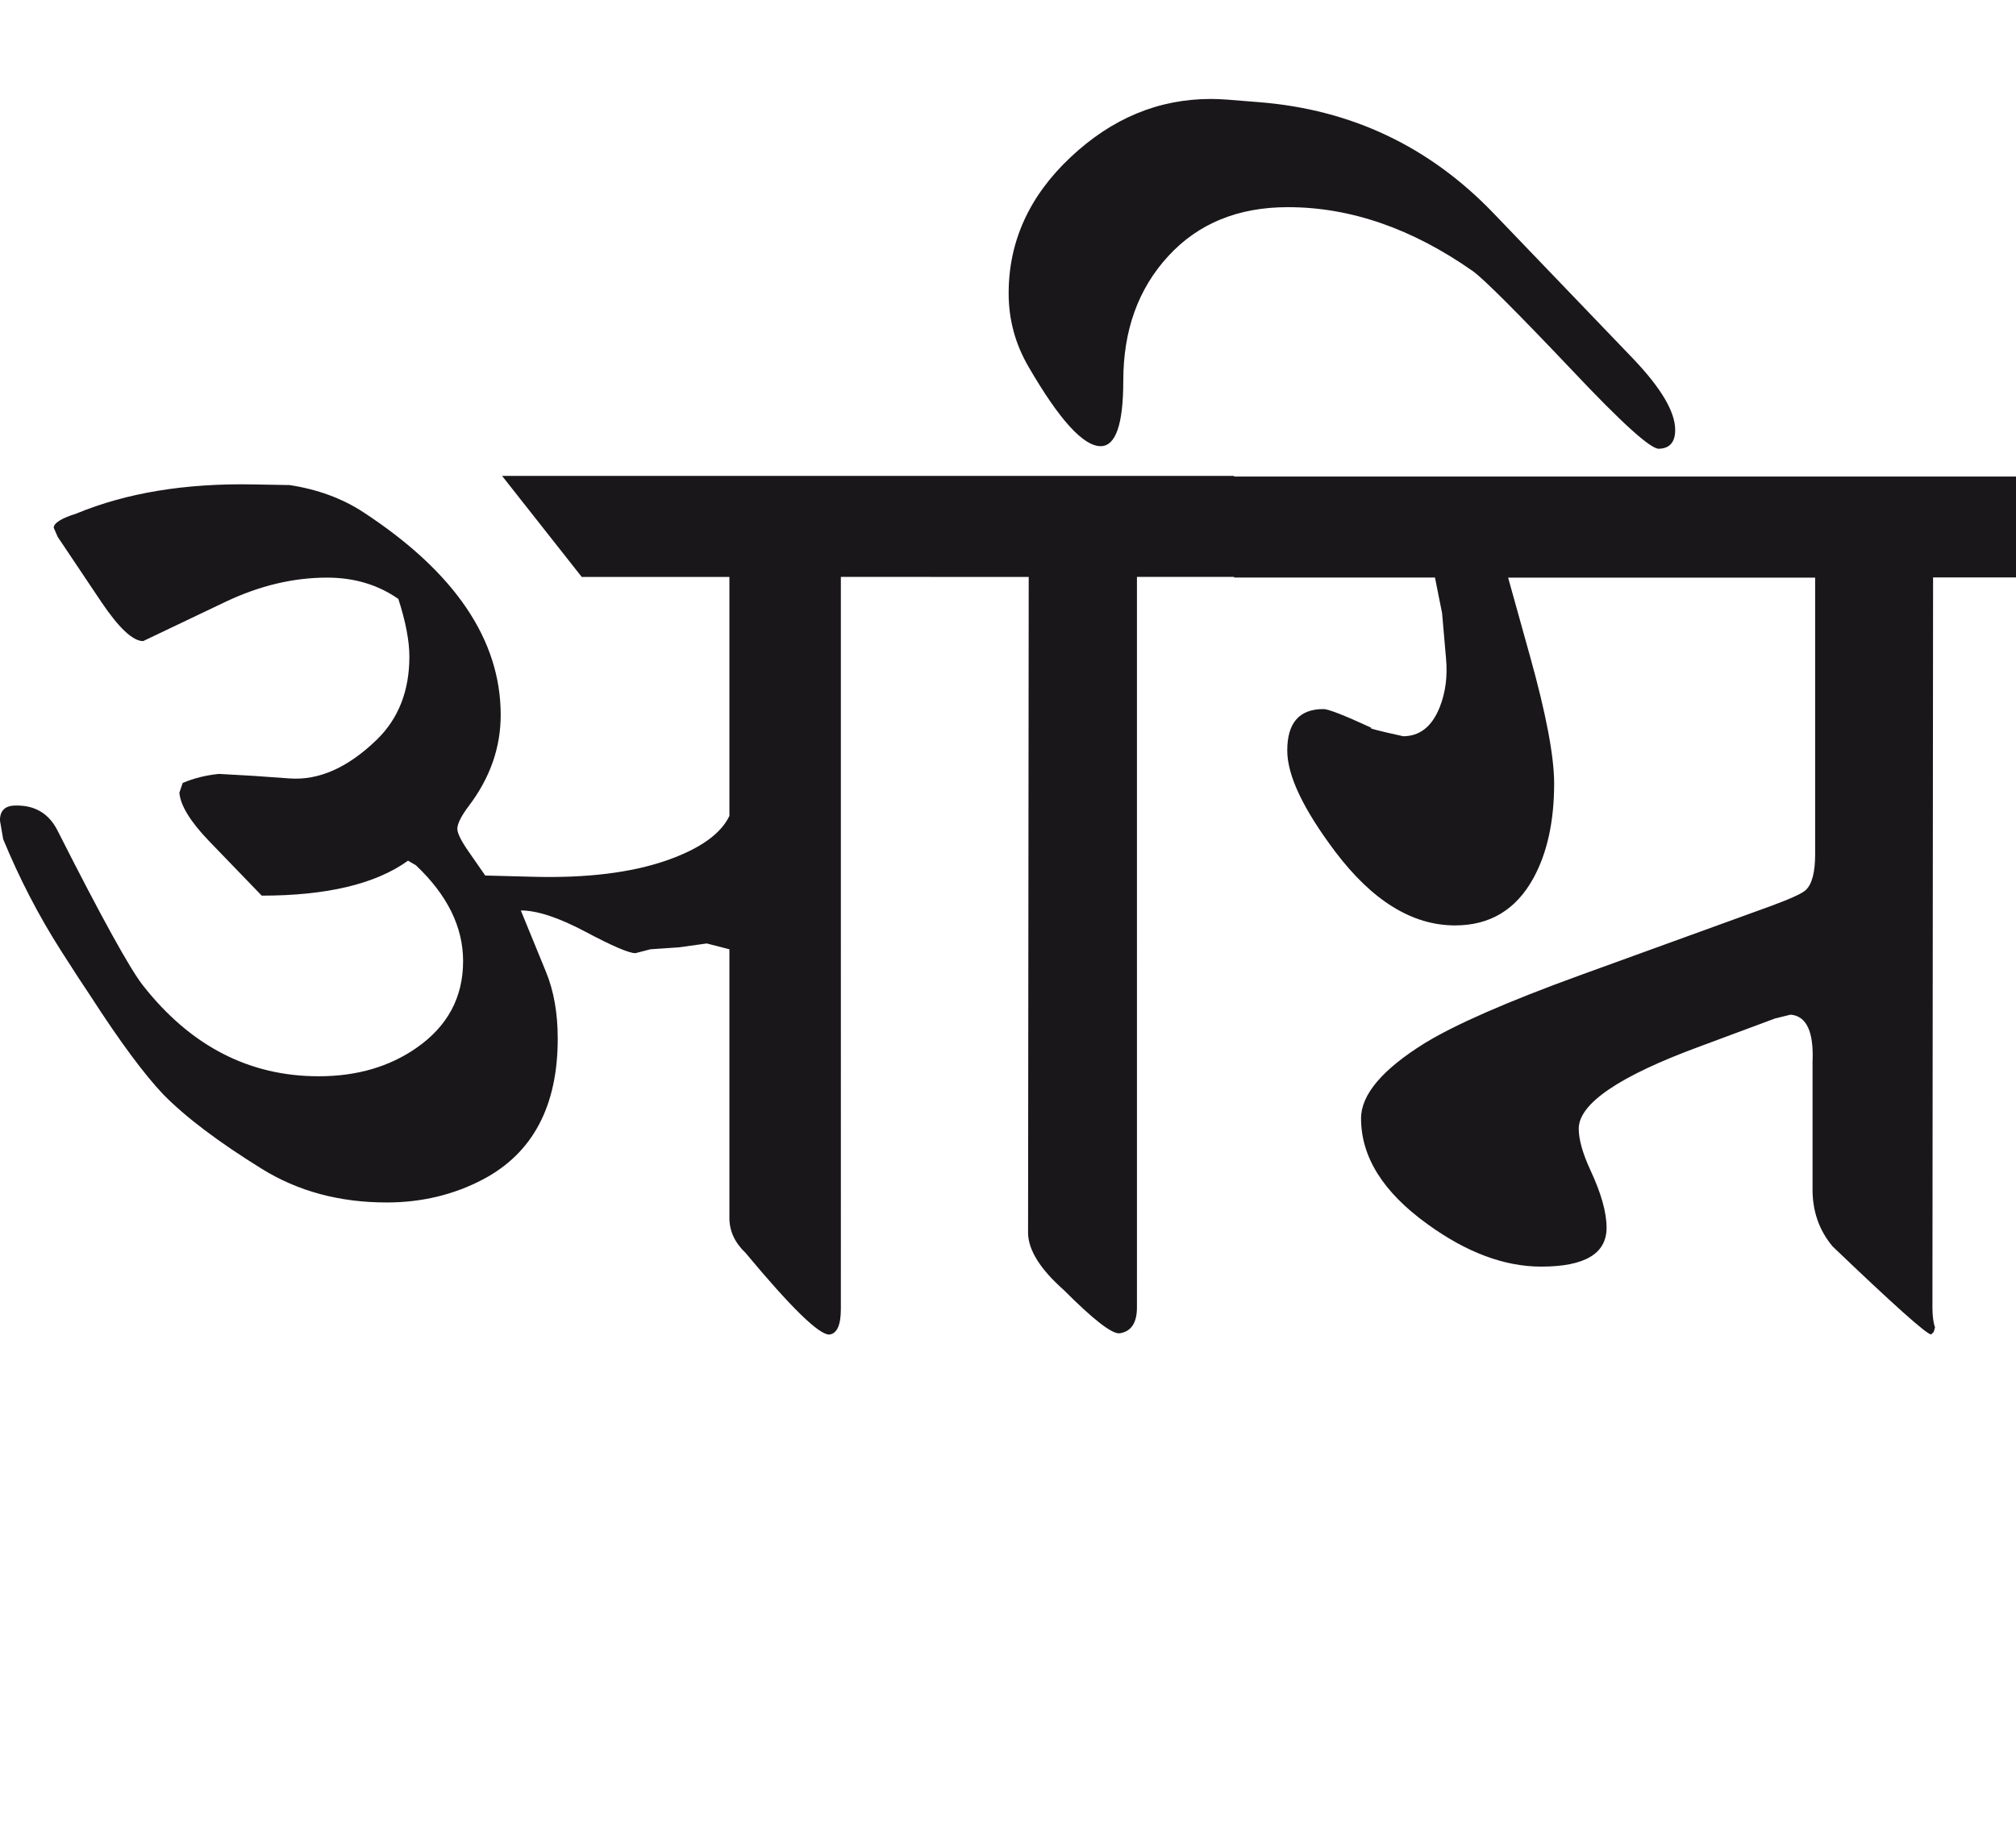
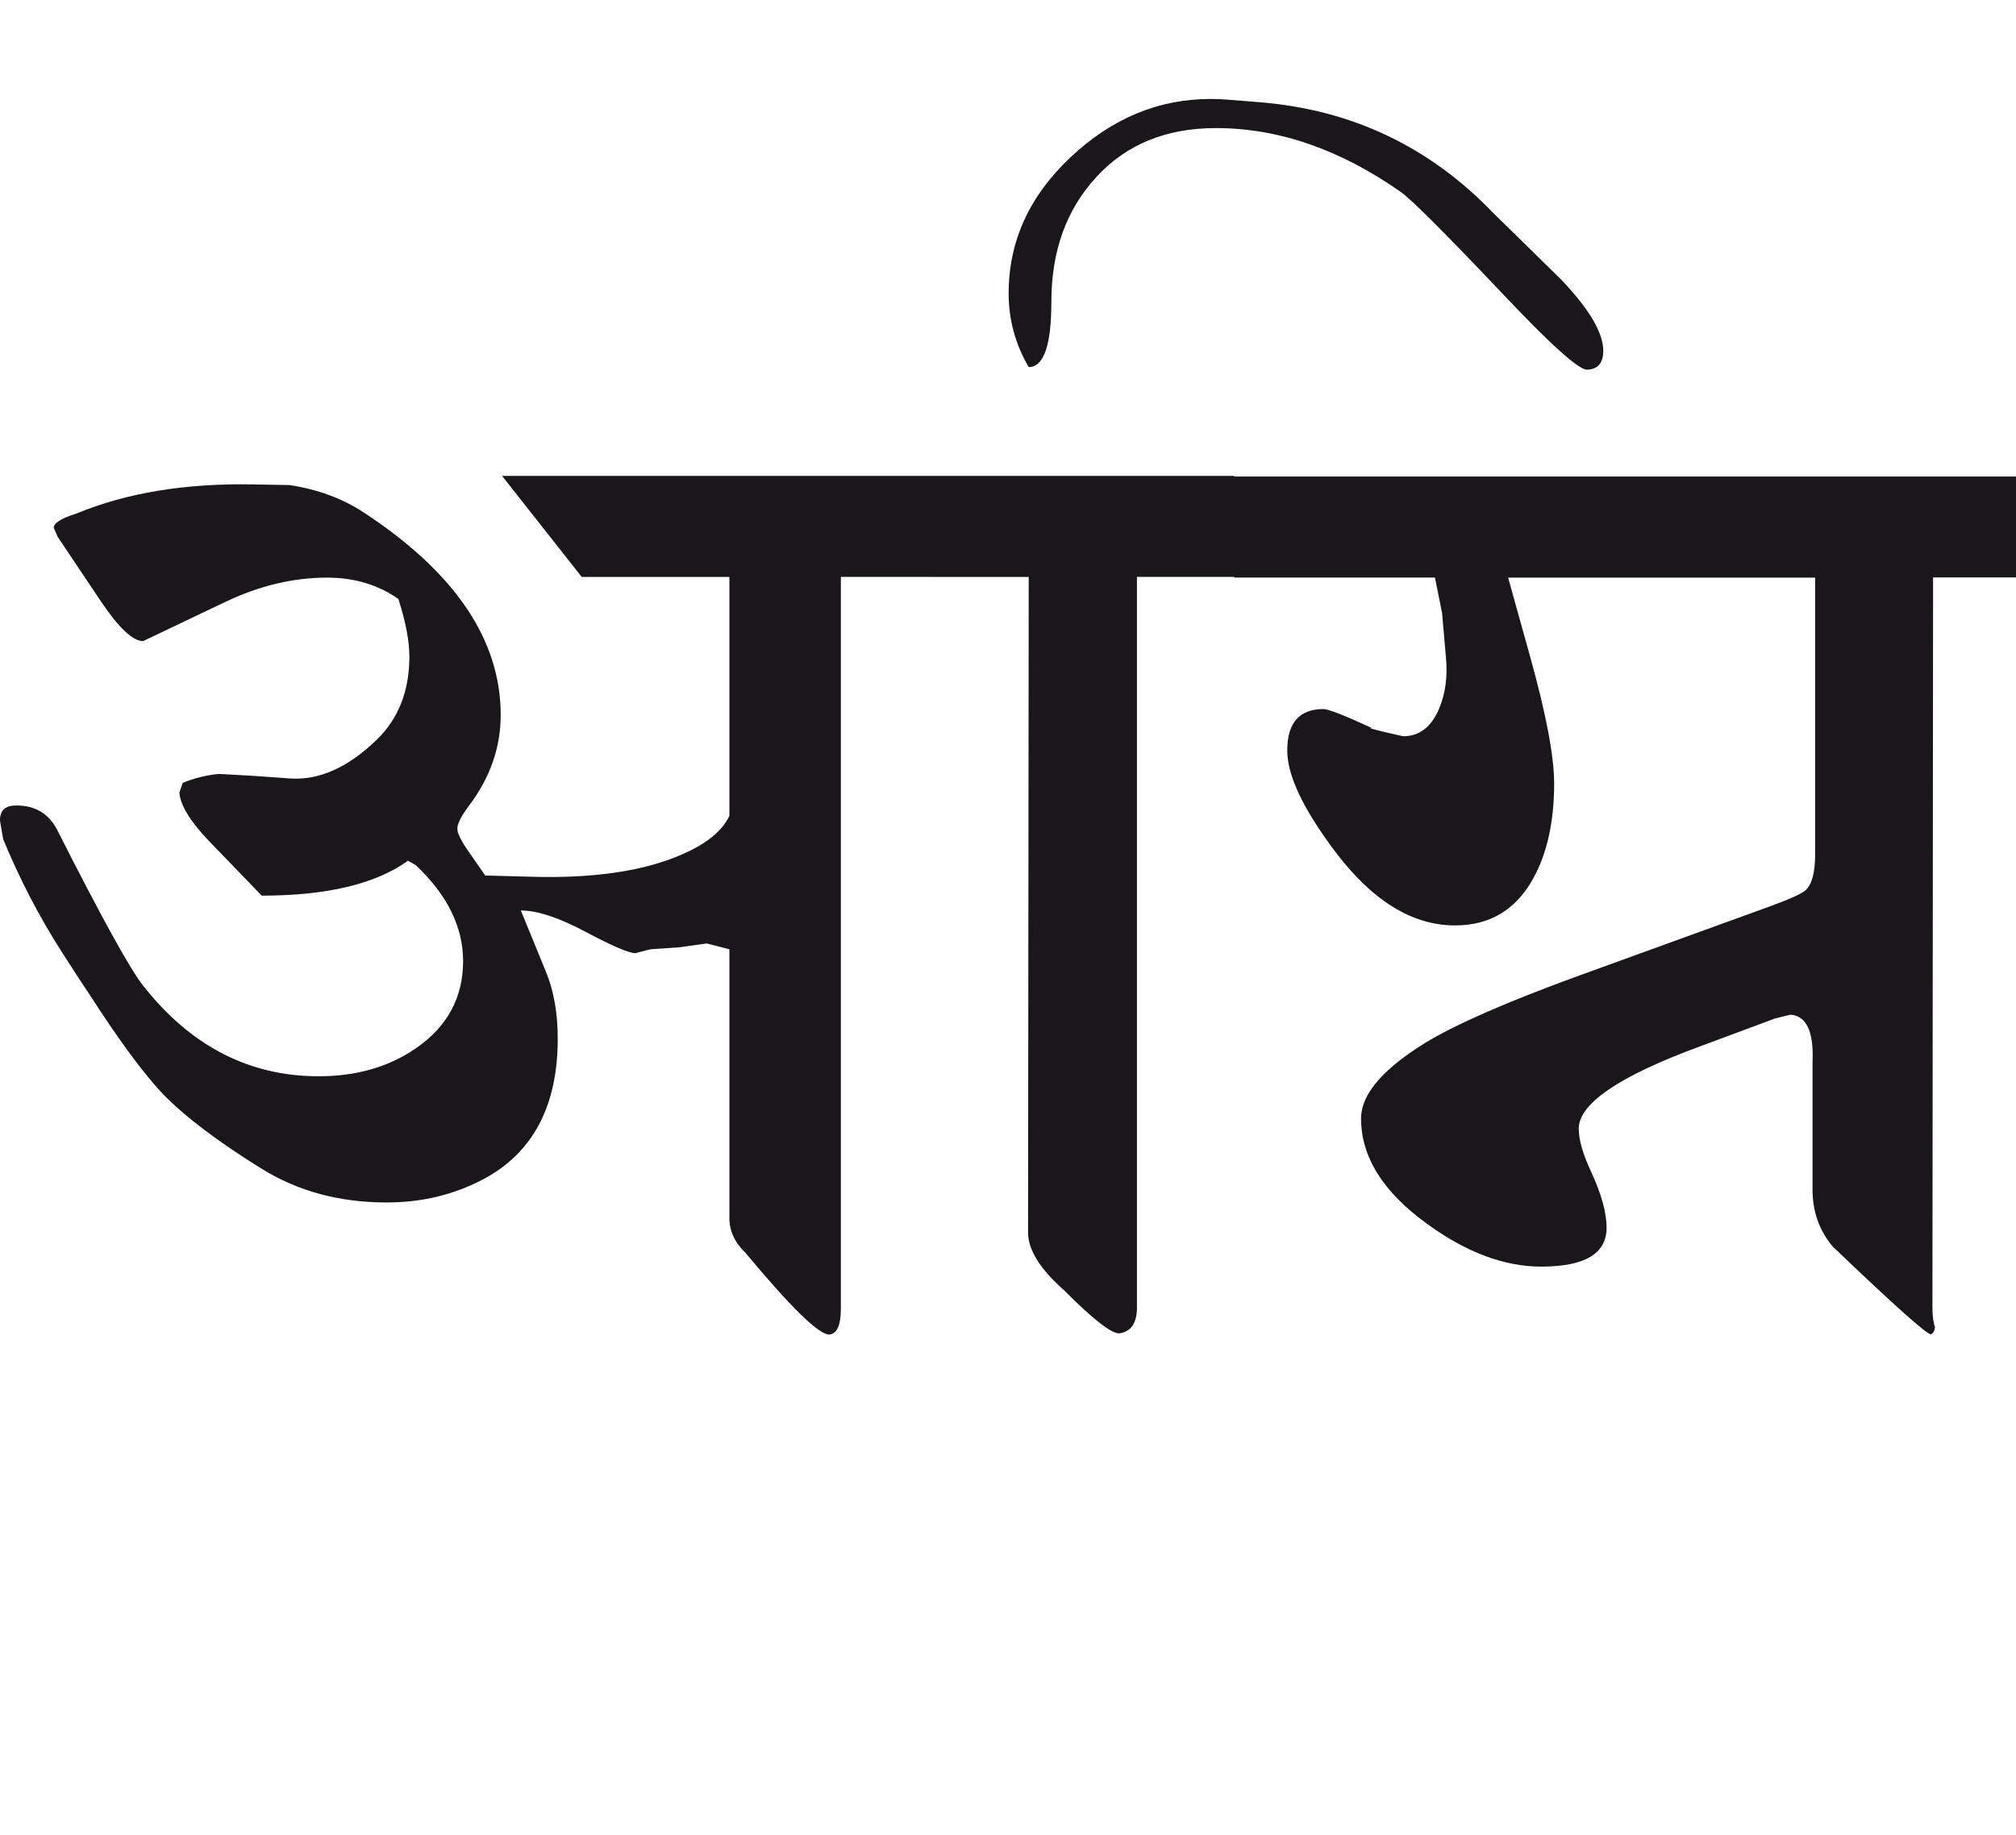
<svg xmlns="http://www.w3.org/2000/svg" version="1.1" id="Ebene_1" x="0px" y="0px" width="31.144px" height="28.35px" viewBox="0 0 31.144 28.35" enable-background="new 0 0 31.144 28.35" xml:space="preserve">
-   <path fill="#1A171B" d="M31.144,7.363H19.065v1.561h3.103l0.11,0.55l0.06,0.691c0.027,0.28-0.006,0.538-0.1,0.771  c-0.12,0.294-0.308,0.44-0.561,0.44c-0.393-0.086-0.558-0.13-0.49-0.13c-0.42-0.194-0.667-0.29-0.741-0.29  c-0.373,0-0.56,0.212-0.56,0.64c0,0.388,0.248,0.907,0.74,1.562c0.574,0.76,1.191,1.141,1.852,1.141  c0.541,0,0.943-0.243,1.211-0.731c0.212-0.387,0.32-0.875,0.32-1.461c0-0.42-0.124-1.075-0.371-1.961l-0.34-1.221h4.743v4.273  c0,0.274-0.046,0.457-0.14,0.55c-0.052,0.054-0.234,0.137-0.54,0.25l-2.952,1.071c-1.134,0.412-1.934,0.764-2.402,1.051  c-0.653,0.406-0.981,0.795-0.981,1.16c0,0.596,0.34,1.139,1.021,1.631c0.606,0.441,1.194,0.66,1.761,0.66  c0.673,0,1.011-0.199,1.011-0.6c0-0.24-0.084-0.535-0.25-0.891c-0.12-0.26-0.18-0.473-0.18-0.641c0-0.385,0.623-0.811,1.871-1.27  l1.161-0.432l0.24-0.059c0.248,0.02,0.36,0.264,0.34,0.73v0.85v1.09c-0.006,0.355,0.097,0.658,0.311,0.912  c0.948,0.908,1.454,1.359,1.521,1.359l0.04-0.039l0.02-0.07c-0.026-0.072-0.04-0.178-0.04-0.311l0.01-11.277h1.281V7.363z   M19.065,7.353h-4.684v1.562h1.511l-0.01,10.146c0.008,0.26,0.19,0.551,0.551,0.871c0.454,0.455,0.74,0.678,0.86,0.67  c0.18-0.025,0.271-0.16,0.271-0.4V8.914h1.501V7.353z M23.068,3.29c-0.988-1.027-2.191-1.597-3.613-1.711l-0.5-0.04  c-0.086-0.006-0.17-0.01-0.25-0.01c-0.807,0-1.528,0.299-2.167,0.901c-0.638,0.6-0.956,1.301-0.956,2.102  c0,0.408,0.103,0.787,0.31,1.14c0.473,0.815,0.844,1.222,1.111,1.222c0.233,0,0.35-0.337,0.35-1.011  c0-0.781,0.231-1.422,0.696-1.927c0.463-0.504,1.08-0.755,1.846-0.755c0.968,0,1.921,0.33,2.862,0.991  c0.172,0.126,0.684,0.638,1.531,1.531c0.767,0.814,1.213,1.217,1.341,1.211c0.167-0.006,0.25-0.104,0.25-0.291  c0-0.28-0.217-0.646-0.65-1.101L23.068,3.29z M14.381,7.353H7.756l1.231,1.562h2.281v3.692c-0.133,0.28-0.46,0.511-0.979,0.691  c-0.541,0.186-1.218,0.27-2.032,0.25l-0.761-0.02l-0.25-0.36c-0.121-0.172-0.181-0.294-0.181-0.36c0-0.08,0.06-0.2,0.181-0.36  c0.327-0.434,0.489-0.9,0.489-1.401c0-1.161-0.707-2.206-2.121-3.132c-0.327-0.214-0.708-0.354-1.14-0.42l-0.561-0.01  c-1.048-0.02-1.959,0.13-2.733,0.45c-0.232,0.073-0.35,0.147-0.35,0.22l0.061,0.14l0.67,1c0.274,0.407,0.49,0.611,0.65,0.611  l1.281-0.611c0.521-0.246,1.04-0.37,1.562-0.37c0.419,0,0.786,0.11,1.1,0.33c0.114,0.353,0.17,0.651,0.17,0.891  c0,0.526-0.166,0.954-0.501,1.281c-0.446,0.433-0.896,0.634-1.35,0.601l-0.561-0.04l-0.53-0.03c-0.2,0.02-0.387,0.066-0.56,0.14  l-0.051,0.15c0.015,0.192,0.164,0.44,0.451,0.74l0.821,0.851c1.006,0,1.761-0.18,2.26-0.54l0.121,0.07  c0.487,0.46,0.73,0.955,0.73,1.481c0,0.56-0.239,1.007-0.72,1.341c-0.42,0.293-0.924,0.439-1.511,0.439  c-1.074,0-1.978-0.467-2.712-1.4c-0.2-0.252-0.641-1.05-1.32-2.392c-0.133-0.267-0.352-0.398-0.651-0.391  c-0.16,0-0.241,0.077-0.241,0.23l0.05,0.29c0.254,0.614,0.551,1.187,0.892,1.721c0.212,0.333,0.364,0.564,0.45,0.691  c0.461,0.715,0.838,1.223,1.131,1.531c0.347,0.354,0.854,0.736,1.522,1.15c0.56,0.348,1.204,0.52,1.93,0.52  c0.541,0,1.038-0.119,1.492-0.359c0.766-0.406,1.15-1.131,1.15-2.172c0-0.393-0.06-0.736-0.181-1.031l-0.389-0.95  c0.253,0,0.586,0.11,1,0.33c0.414,0.22,0.67,0.33,0.77,0.33l0.231-0.06l0.44-0.03l0.431-0.06l0.35,0.09v4.152  c0,0.201,0.083,0.381,0.251,0.541c0.699,0.84,1.129,1.26,1.29,1.26c0.121-0.012,0.181-0.145,0.181-0.398V8.914h1.391V7.353z" />
-   <rect y="1.528" fill="none" width="31.144" height="19.093" />
+   <path fill="#1A171B" d="M31.144,7.363H19.065v1.561h3.103l0.11,0.55l0.06,0.691c0.027,0.28-0.006,0.538-0.1,0.771  c-0.12,0.294-0.308,0.44-0.561,0.44c-0.393-0.086-0.558-0.13-0.49-0.13c-0.42-0.194-0.667-0.29-0.741-0.29  c-0.373,0-0.56,0.212-0.56,0.64c0,0.388,0.248,0.907,0.74,1.562c0.574,0.76,1.191,1.141,1.852,1.141  c0.541,0,0.943-0.243,1.211-0.731c0.212-0.387,0.32-0.875,0.32-1.461c0-0.42-0.124-1.075-0.371-1.961l-0.34-1.221h4.743v4.273  c0,0.274-0.046,0.457-0.14,0.55c-0.052,0.054-0.234,0.137-0.54,0.25l-2.952,1.071c-1.134,0.412-1.934,0.764-2.402,1.051  c-0.653,0.406-0.981,0.795-0.981,1.16c0,0.596,0.34,1.139,1.021,1.631c0.606,0.441,1.194,0.66,1.761,0.66  c0.673,0,1.011-0.199,1.011-0.6c0-0.24-0.084-0.535-0.25-0.891c-0.12-0.26-0.18-0.473-0.18-0.641c0-0.385,0.623-0.811,1.871-1.27  l1.161-0.432l0.24-0.059c0.248,0.02,0.36,0.264,0.34,0.73v0.85v1.09c-0.006,0.355,0.097,0.658,0.311,0.912  c0.948,0.908,1.454,1.359,1.521,1.359l0.04-0.039l0.02-0.07c-0.026-0.072-0.04-0.178-0.04-0.311l0.01-11.277h1.281V7.363z   M19.065,7.353h-4.684v1.562h1.511l-0.01,10.146c0.008,0.26,0.19,0.551,0.551,0.871c0.454,0.455,0.74,0.678,0.86,0.67  c0.18-0.025,0.271-0.16,0.271-0.4V8.914h1.501V7.353z M23.068,3.29c-0.988-1.027-2.191-1.597-3.613-1.711l-0.5-0.04  c-0.086-0.006-0.17-0.01-0.25-0.01c-0.807,0-1.528,0.299-2.167,0.901c-0.638,0.6-0.956,1.301-0.956,2.102  c0,0.408,0.103,0.787,0.31,1.14c0.233,0,0.35-0.337,0.35-1.011  c0-0.781,0.231-1.422,0.696-1.927c0.463-0.504,1.08-0.755,1.846-0.755c0.968,0,1.921,0.33,2.862,0.991  c0.172,0.126,0.684,0.638,1.531,1.531c0.767,0.814,1.213,1.217,1.341,1.211c0.167-0.006,0.25-0.104,0.25-0.291  c0-0.28-0.217-0.646-0.65-1.101L23.068,3.29z M14.381,7.353H7.756l1.231,1.562h2.281v3.692c-0.133,0.28-0.46,0.511-0.979,0.691  c-0.541,0.186-1.218,0.27-2.032,0.25l-0.761-0.02l-0.25-0.36c-0.121-0.172-0.181-0.294-0.181-0.36c0-0.08,0.06-0.2,0.181-0.36  c0.327-0.434,0.489-0.9,0.489-1.401c0-1.161-0.707-2.206-2.121-3.132c-0.327-0.214-0.708-0.354-1.14-0.42l-0.561-0.01  c-1.048-0.02-1.959,0.13-2.733,0.45c-0.232,0.073-0.35,0.147-0.35,0.22l0.061,0.14l0.67,1c0.274,0.407,0.49,0.611,0.65,0.611  l1.281-0.611c0.521-0.246,1.04-0.37,1.562-0.37c0.419,0,0.786,0.11,1.1,0.33c0.114,0.353,0.17,0.651,0.17,0.891  c0,0.526-0.166,0.954-0.501,1.281c-0.446,0.433-0.896,0.634-1.35,0.601l-0.561-0.04l-0.53-0.03c-0.2,0.02-0.387,0.066-0.56,0.14  l-0.051,0.15c0.015,0.192,0.164,0.44,0.451,0.74l0.821,0.851c1.006,0,1.761-0.18,2.26-0.54l0.121,0.07  c0.487,0.46,0.73,0.955,0.73,1.481c0,0.56-0.239,1.007-0.72,1.341c-0.42,0.293-0.924,0.439-1.511,0.439  c-1.074,0-1.978-0.467-2.712-1.4c-0.2-0.252-0.641-1.05-1.32-2.392c-0.133-0.267-0.352-0.398-0.651-0.391  c-0.16,0-0.241,0.077-0.241,0.23l0.05,0.29c0.254,0.614,0.551,1.187,0.892,1.721c0.212,0.333,0.364,0.564,0.45,0.691  c0.461,0.715,0.838,1.223,1.131,1.531c0.347,0.354,0.854,0.736,1.522,1.15c0.56,0.348,1.204,0.52,1.93,0.52  c0.541,0,1.038-0.119,1.492-0.359c0.766-0.406,1.15-1.131,1.15-2.172c0-0.393-0.06-0.736-0.181-1.031l-0.389-0.95  c0.253,0,0.586,0.11,1,0.33c0.414,0.22,0.67,0.33,0.77,0.33l0.231-0.06l0.44-0.03l0.431-0.06l0.35,0.09v4.152  c0,0.201,0.083,0.381,0.251,0.541c0.699,0.84,1.129,1.26,1.29,1.26c0.121-0.012,0.181-0.145,0.181-0.398V8.914h1.391V7.353z" />
</svg>